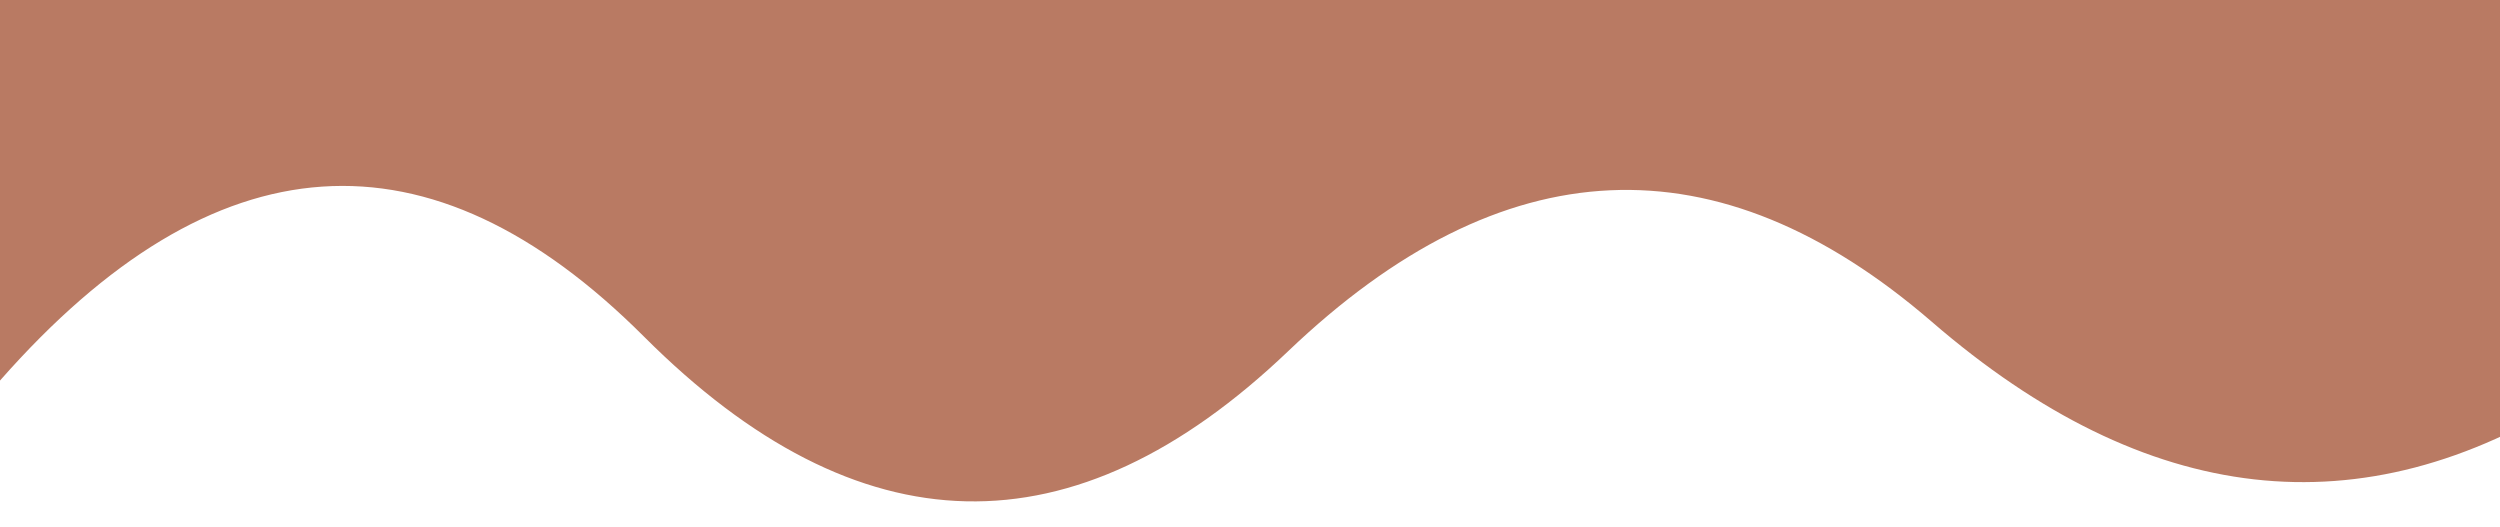
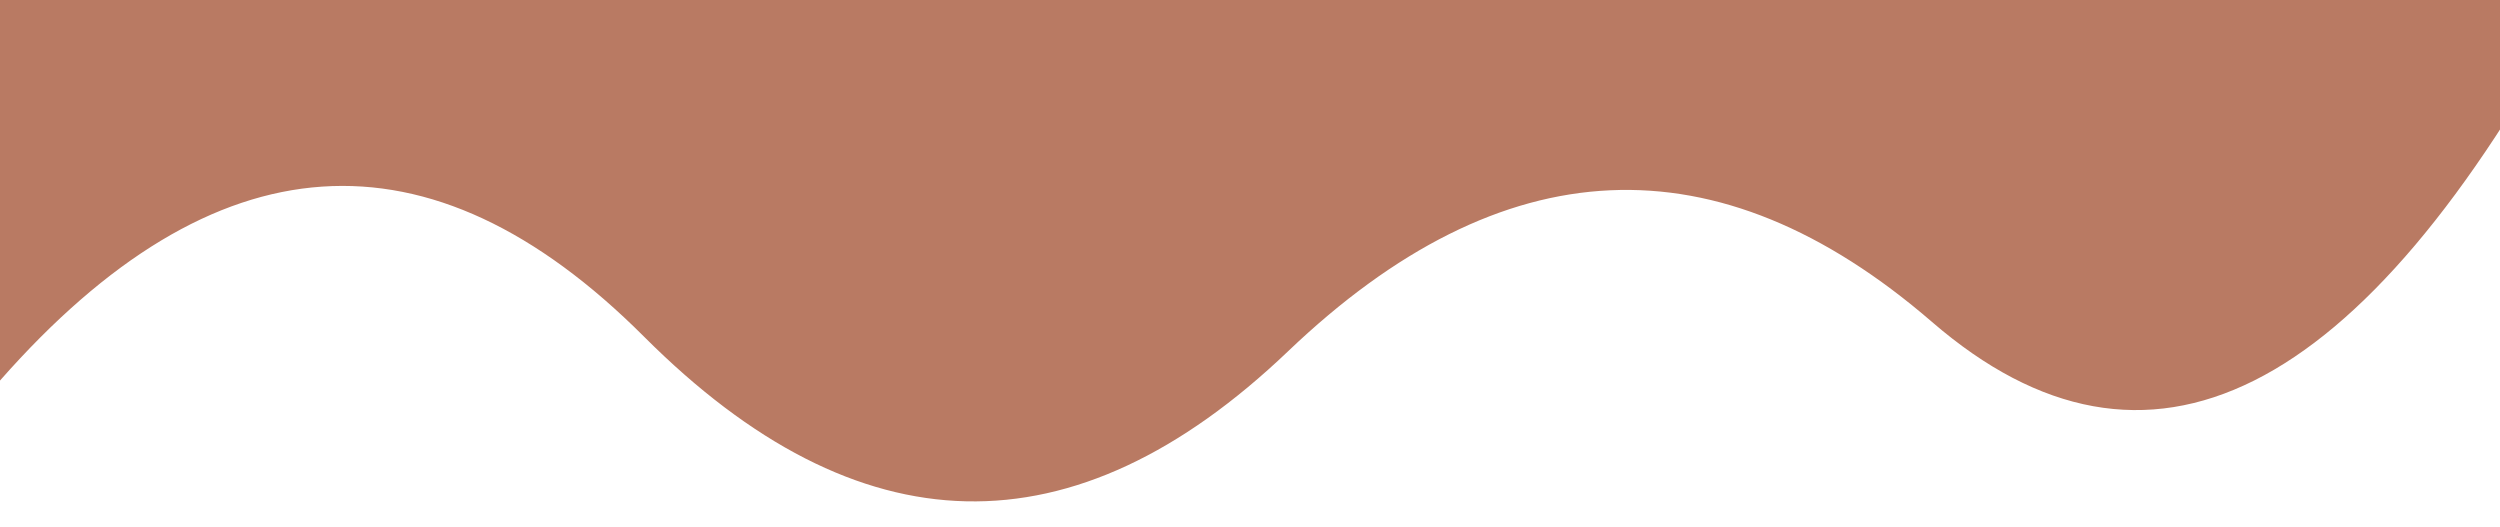
<svg xmlns="http://www.w3.org/2000/svg" width="854" height="180" viewBox="0 0 854 180">
  <style>
                        .text {
						font-size: 80px;
						font-weight: 700;
						font-family: -apple-system,BlinkMacSystemFont,Segoe UI,Helvetica,Arial,sans-serif,Apple Color Emoji,Segoe UI Emoji;
					}
					.desc {
						font-size: 20px;
						font-weight: 500;
						font-family: -apple-system,BlinkMacSystemFont,Segoe UI,Helvetica,Arial,sans-serif,Apple Color Emoji,Segoe UI Emoji;
					}path {
						transform: rotate(180deg);
						transform-origin: 50% 50%;
					}
                        
                     </style>
  <svg viewBox="0 0 854 180">
-     <path fill="#B97A63" transform="scale (-1, 1)" transform-origin="center" fill-opacity="1" d="m 0 0 T 0 130 Q 110 5 220 115 T 440 120 T 660 110 T 880 135 T 880 0 z" />
+     <path fill="#B97A63" transform="scale (-1, 1)" transform-origin="center" fill-opacity="1" d="m 0 0 T 0 130 Q 110 5 220 115 T 440 120 T 660 110 T 880 0 z" />
  </svg>
</svg>